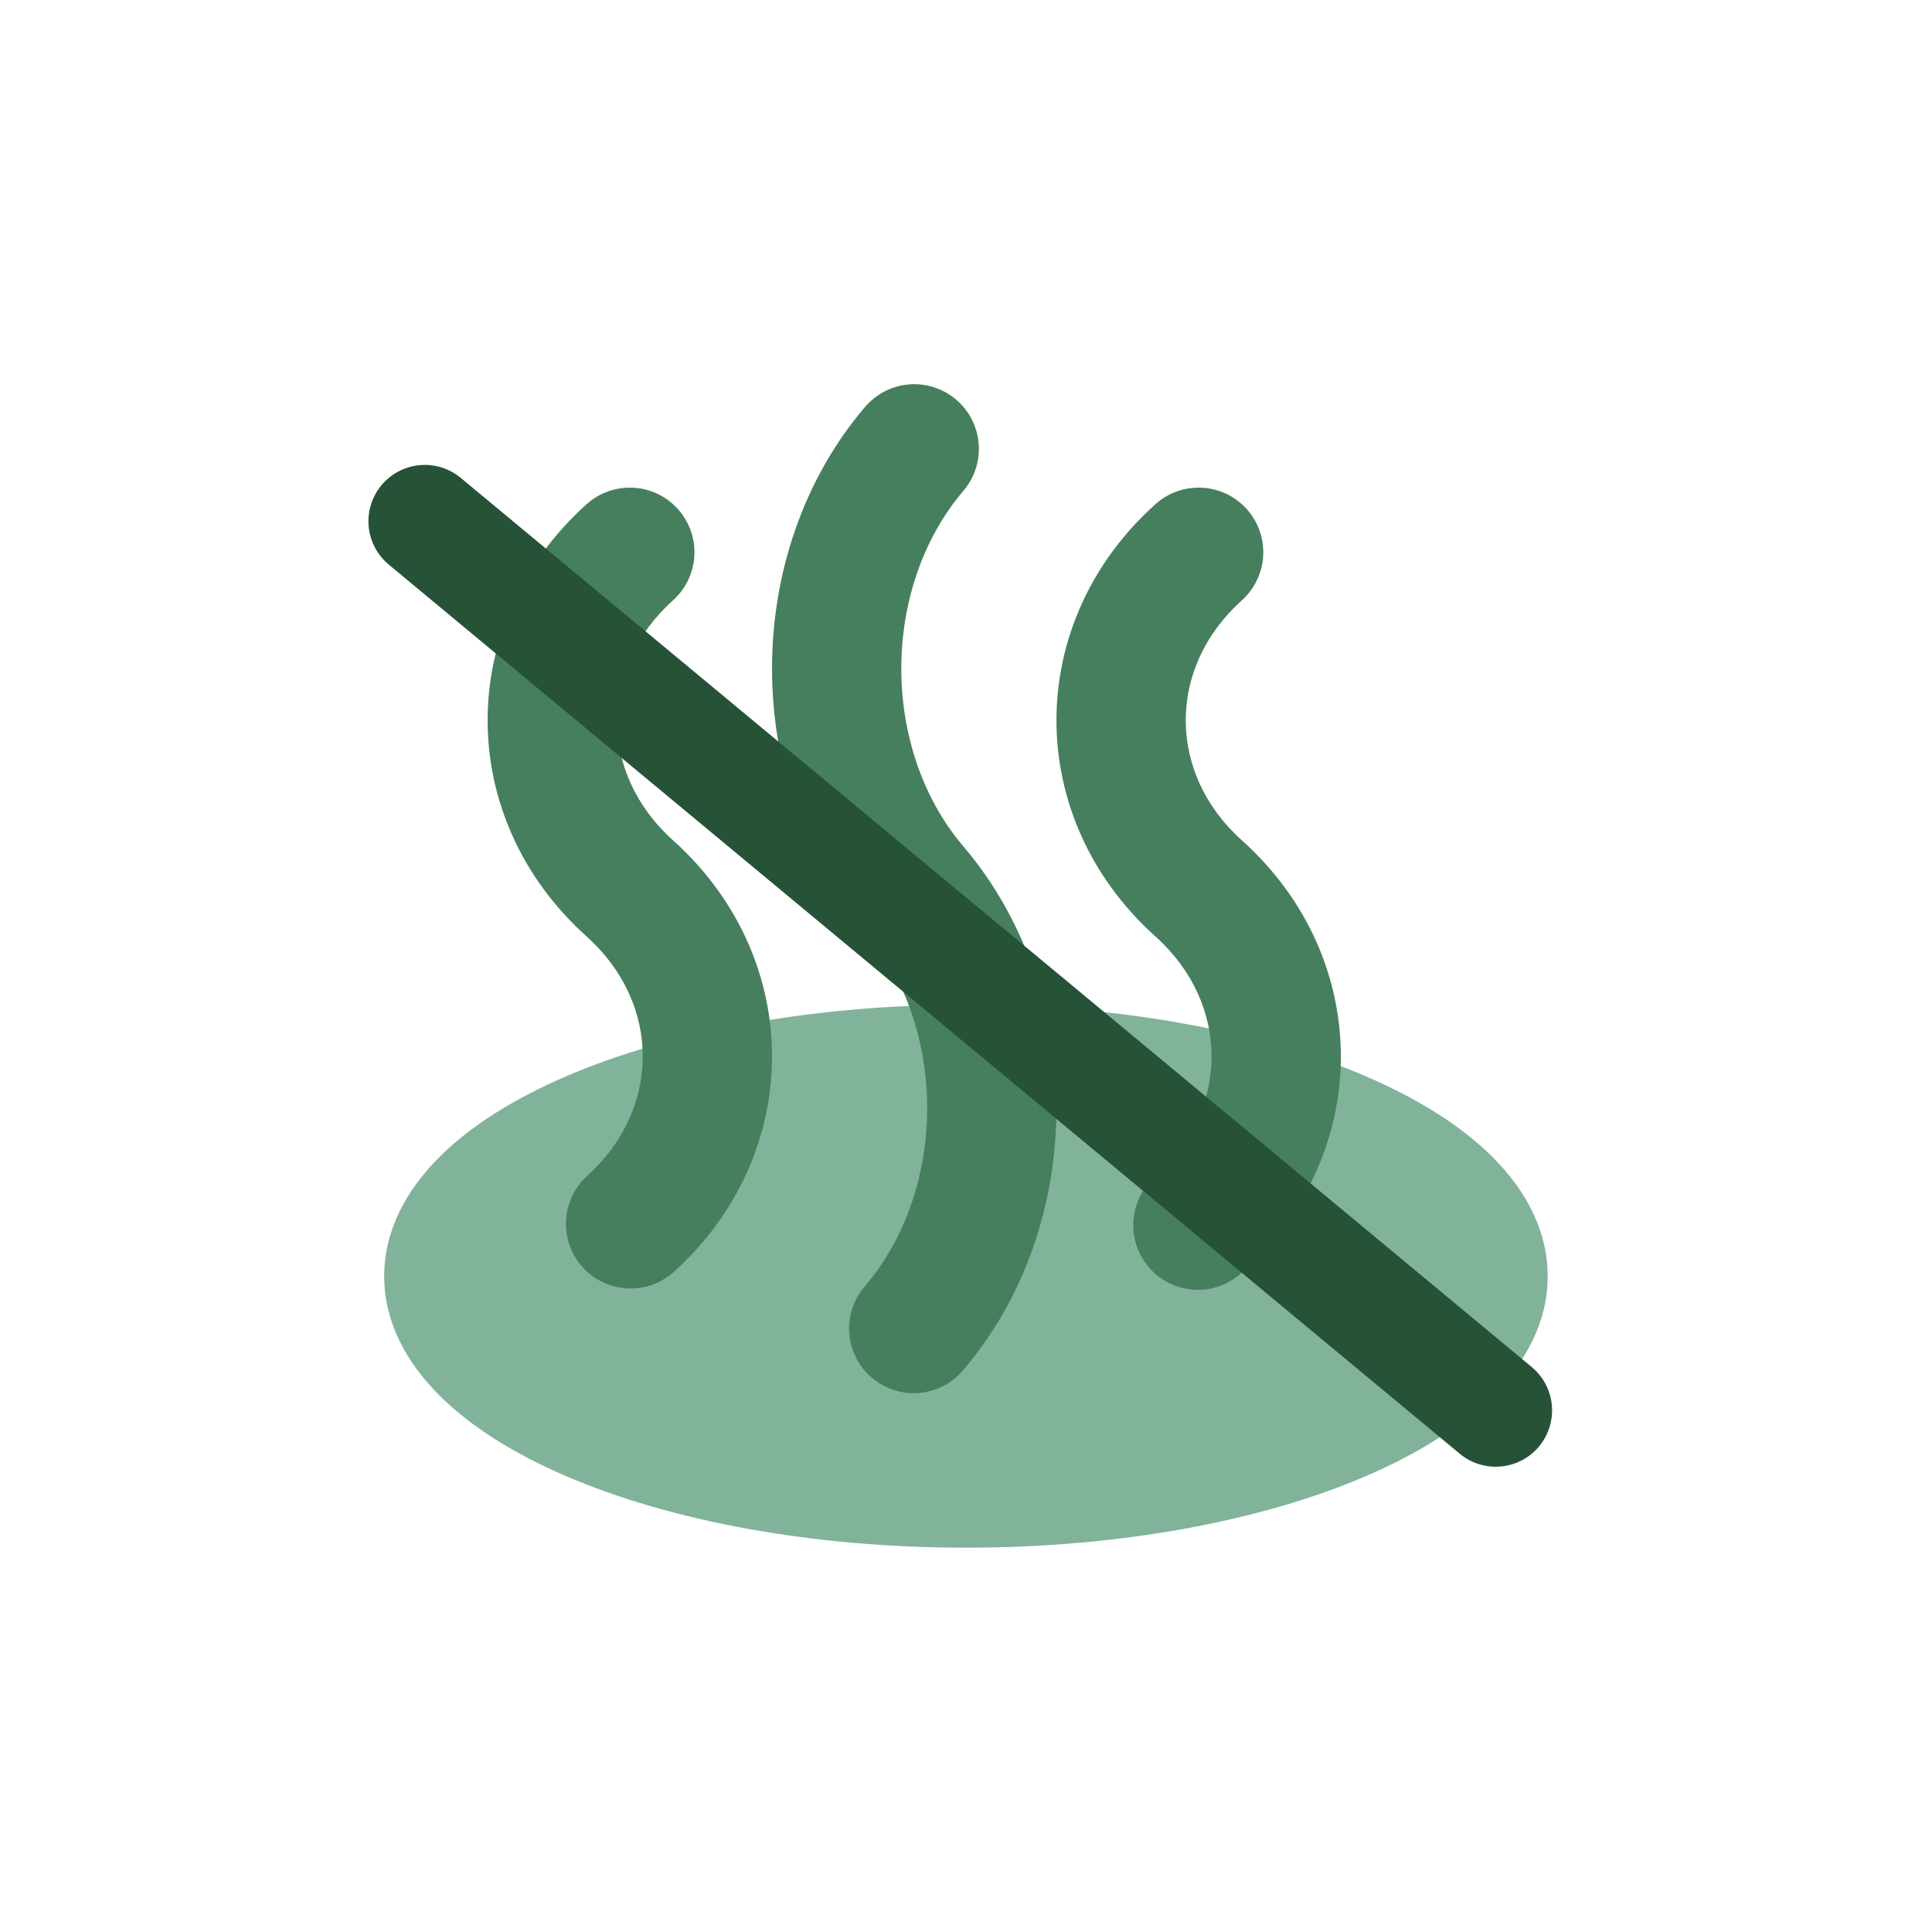
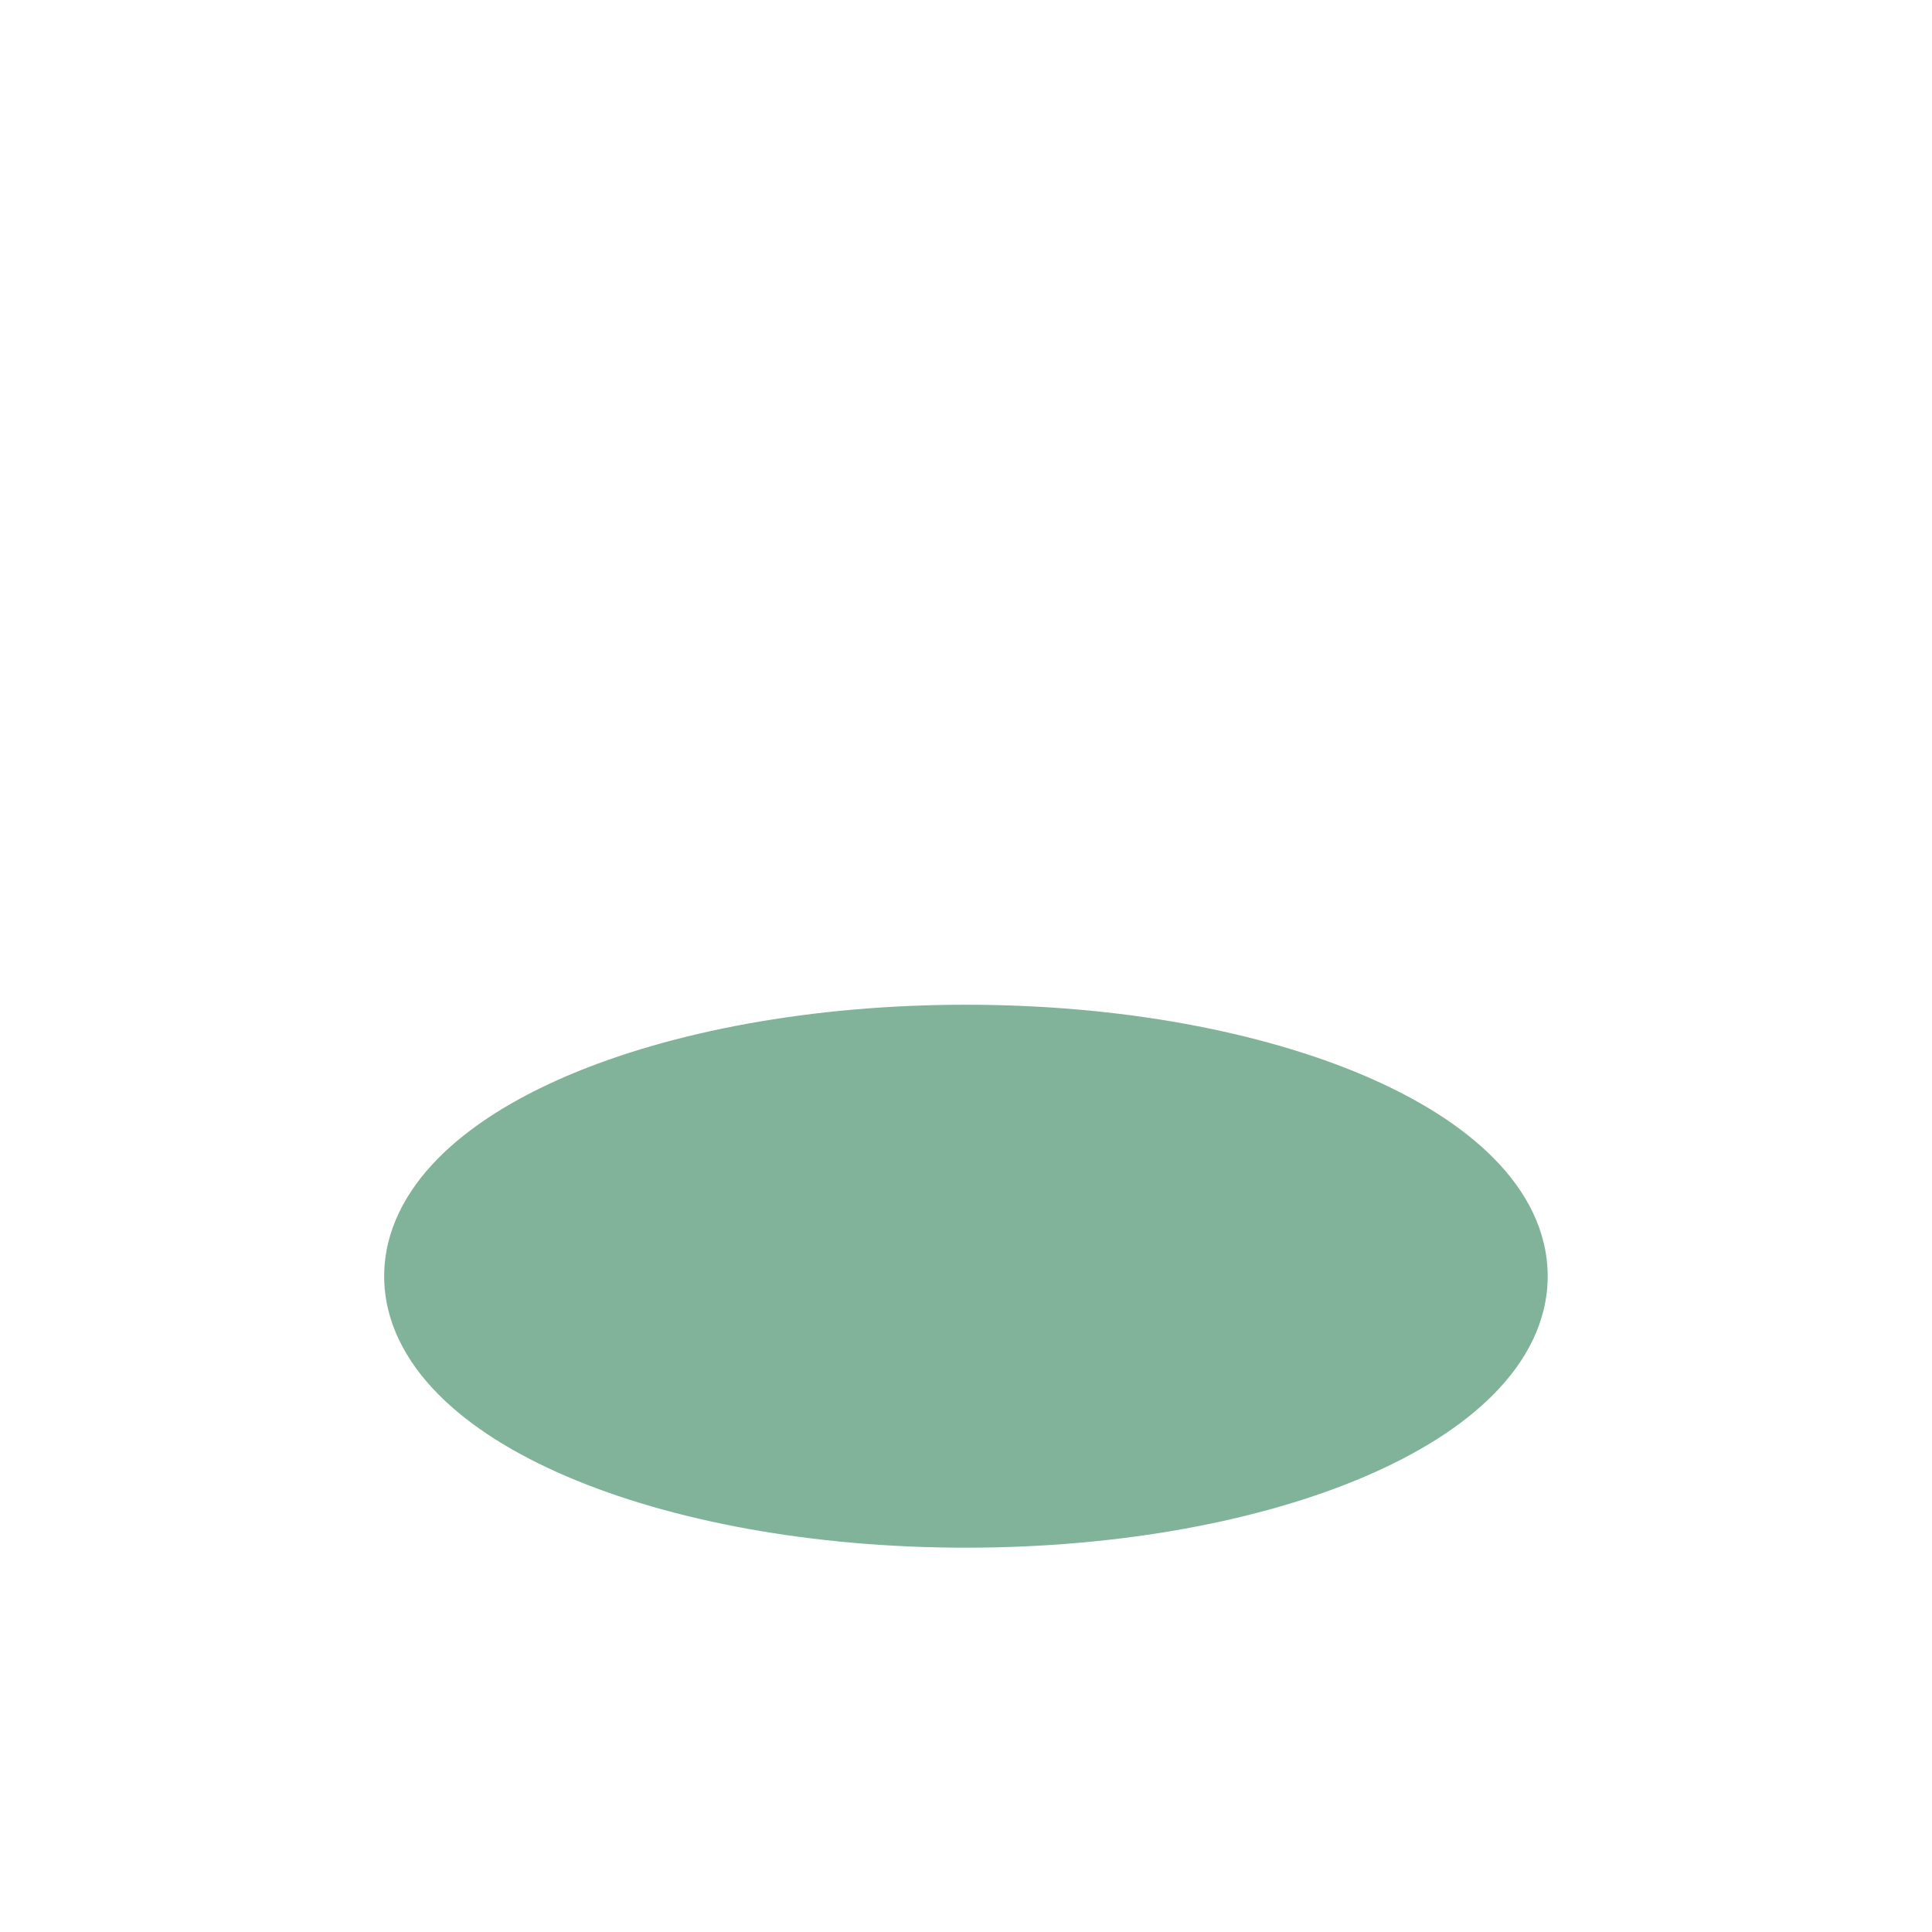
<svg xmlns="http://www.w3.org/2000/svg" version="1.0" preserveAspectRatio="xMidYMid meet" height="240" viewBox="0 0 180 180" zoomAndPan="magnify" width="240">
  <path fill-rule="nonzero" fill-opacity="1" d="M 35.793 118.902 C 35.793 114.688 37.805 110.977 40.812 107.926 C 43.805 104.891 47.957 102.328 52.801 100.25 C 62.504 96.094 75.656 93.609 89.996 93.609 C 104.332 93.609 117.484 96.094 127.191 100.25 C 132.035 102.328 136.188 104.891 139.18 107.926 C 142.191 110.973 144.195 114.688 144.195 118.902 C 144.195 123.117 142.188 126.832 139.18 129.879 C 136.188 132.914 132.035 135.48 127.191 137.555 C 117.484 141.715 104.332 144.195 89.996 144.195 C 75.656 144.195 62.504 141.715 52.801 137.555 C 47.957 135.48 43.805 132.914 40.812 129.879 C 37.801 126.828 35.793 123.117 35.793 118.902 Z M 35.793 118.902" fill="#81b39a" />
-   <path fill-rule="evenodd" fill-opacity="1" d="M 89.082 37.234 C 88.781 36.977 88.457 36.75 88.113 36.559 C 87.77 36.367 87.406 36.211 87.031 36.086 C 86.656 35.965 86.27 35.883 85.879 35.836 C 85.484 35.789 85.09 35.781 84.699 35.812 C 84.305 35.848 83.914 35.914 83.535 36.023 C 83.156 36.133 82.789 36.273 82.438 36.453 C 82.086 36.637 81.754 36.848 81.445 37.094 C 81.133 37.34 80.852 37.609 80.594 37.91 C 69.039 51.469 69.039 73.117 80.594 86.672 C 88.312 95.73 88.312 110.758 80.594 119.816 C 80.332 120.117 80.102 120.438 79.902 120.785 C 79.707 121.129 79.543 121.492 79.418 121.871 C 79.289 122.25 79.203 122.637 79.152 123.031 C 79.105 123.426 79.094 123.824 79.125 124.219 C 79.152 124.617 79.223 125.008 79.328 125.395 C 79.434 125.777 79.578 126.145 79.758 126.5 C 79.938 126.855 80.152 127.191 80.398 127.504 C 80.645 127.816 80.922 128.102 81.223 128.363 C 81.527 128.621 81.855 128.848 82.203 129.039 C 82.551 129.234 82.914 129.391 83.293 129.512 C 83.672 129.633 84.062 129.719 84.457 129.762 C 84.852 129.805 85.25 129.812 85.648 129.777 C 86.043 129.742 86.434 129.672 86.816 129.559 C 87.199 129.445 87.566 129.297 87.922 129.113 C 88.273 128.93 88.605 128.711 88.914 128.461 C 89.227 128.211 89.508 127.934 89.762 127.625 C 101.316 114.066 101.316 92.422 89.762 78.863 C 82.043 69.805 82.043 54.781 89.762 45.723 C 90.02 45.422 90.242 45.098 90.434 44.754 C 90.629 44.406 90.785 44.047 90.906 43.672 C 91.027 43.293 91.113 42.91 91.16 42.516 C 91.203 42.125 91.211 41.73 91.18 41.336 C 91.148 40.941 91.078 40.555 90.973 40.176 C 90.863 39.793 90.719 39.43 90.539 39.074 C 90.359 38.723 90.148 38.395 89.902 38.082 C 89.656 37.773 89.383 37.488 89.082 37.234 Z M 89.082 37.234" fill="#467f5d" />
-   <path fill-rule="evenodd" fill-opacity="1" d="M 63.16 47.43 C 62.895 47.137 62.605 46.871 62.289 46.633 C 61.973 46.395 61.637 46.191 61.281 46.02 C 60.922 45.852 60.555 45.715 60.168 45.617 C 59.785 45.52 59.398 45.461 59.004 45.441 C 58.609 45.418 58.215 45.438 57.824 45.492 C 57.434 45.547 57.051 45.641 56.676 45.773 C 56.305 45.906 55.949 46.07 55.609 46.273 C 55.27 46.477 54.949 46.707 54.656 46.973 C 42.355 58.012 42.355 76.211 54.656 87.25 C 61.625 93.504 61.625 103.348 54.656 109.605 C 54.371 109.871 54.109 110.16 53.879 110.477 C 53.648 110.793 53.453 111.129 53.285 111.484 C 53.121 111.84 52.992 112.207 52.898 112.59 C 52.805 112.969 52.75 113.355 52.734 113.746 C 52.715 114.137 52.734 114.527 52.793 114.914 C 52.852 115.301 52.945 115.68 53.078 116.047 C 53.207 116.414 53.375 116.77 53.574 117.105 C 53.773 117.441 54.008 117.754 54.266 118.047 C 54.527 118.336 54.816 118.602 55.129 118.836 C 55.441 119.07 55.773 119.273 56.129 119.445 C 56.48 119.613 56.844 119.75 57.223 119.848 C 57.602 119.949 57.988 120.008 58.379 120.035 C 58.77 120.059 59.16 120.043 59.547 119.992 C 59.934 119.941 60.312 119.852 60.684 119.727 C 61.055 119.598 61.41 119.438 61.75 119.242 C 62.09 119.047 62.406 118.824 62.703 118.566 C 75.004 107.523 75.004 89.328 62.703 78.289 C 55.734 72.031 55.734 62.188 62.703 55.934 C 62.996 55.668 63.262 55.379 63.5 55.062 C 63.734 54.746 63.941 54.41 64.109 54.051 C 64.281 53.695 64.414 53.324 64.512 52.941 C 64.609 52.559 64.672 52.172 64.691 51.777 C 64.715 51.383 64.695 50.988 64.641 50.598 C 64.582 50.207 64.488 49.824 64.359 49.449 C 64.227 49.078 64.059 48.723 63.859 48.383 C 63.656 48.043 63.426 47.723 63.16 47.43 Z M 63.16 47.43" fill="#467f5d" />
-   <path fill-rule="evenodd" fill-opacity="1" d="M 116.156 47.43 C 115.891 47.137 115.602 46.871 115.285 46.633 C 114.969 46.395 114.633 46.191 114.277 46.02 C 113.918 45.852 113.551 45.715 113.168 45.617 C 112.785 45.52 112.395 45.461 112 45.441 C 111.605 45.418 111.211 45.438 110.82 45.492 C 110.43 45.547 110.047 45.641 109.676 45.773 C 109.301 45.906 108.945 46.07 108.605 46.273 C 108.266 46.477 107.949 46.707 107.652 46.973 C 95.352 58.012 95.352 76.211 107.652 87.25 C 114.621 93.504 114.621 103.348 107.652 109.605 C 107.352 109.867 107.078 110.156 106.836 110.473 C 106.594 110.789 106.383 111.125 106.207 111.484 C 106.027 111.844 105.891 112.215 105.785 112.602 C 105.684 112.984 105.621 113.379 105.594 113.777 C 105.57 114.176 105.586 114.574 105.641 114.969 C 105.695 115.363 105.789 115.75 105.918 116.129 C 106.051 116.504 106.219 116.863 106.422 117.211 C 106.625 117.555 106.859 117.875 107.125 118.172 C 107.391 118.469 107.688 118.734 108.004 118.973 C 108.324 119.215 108.668 119.418 109.027 119.59 C 109.387 119.762 109.762 119.895 110.148 119.992 C 110.539 120.086 110.93 120.145 111.328 120.164 C 111.727 120.18 112.125 120.16 112.52 120.102 C 112.914 120.039 113.301 119.941 113.676 119.805 C 114.051 119.668 114.406 119.492 114.75 119.285 C 115.09 119.078 115.406 118.836 115.699 118.566 C 128 107.523 128 89.328 115.699 78.289 C 108.73 72.031 108.73 62.188 115.699 55.934 C 115.992 55.668 116.258 55.379 116.496 55.062 C 116.734 54.746 116.938 54.41 117.105 54.051 C 117.277 53.695 117.41 53.324 117.512 52.941 C 117.609 52.559 117.668 52.172 117.688 51.777 C 117.711 51.383 117.691 50.988 117.637 50.598 C 117.578 50.207 117.484 49.824 117.355 49.449 C 117.223 49.078 117.059 48.723 116.855 48.383 C 116.652 48.043 116.422 47.723 116.156 47.43 Z M 116.156 47.43" fill="#467f5d" />
-   <path stroke-miterlimit="4" stroke-opacity="1" stroke-width="14" stroke="#265238" d="M 6.999 6.998 L 179.93 7.003" stroke-linejoin="miter" fill="none" transform="matrix(0.577, 0.479, -0.479, 0.577, 38.889, 41.175)" stroke-linecap="round" />
</svg>